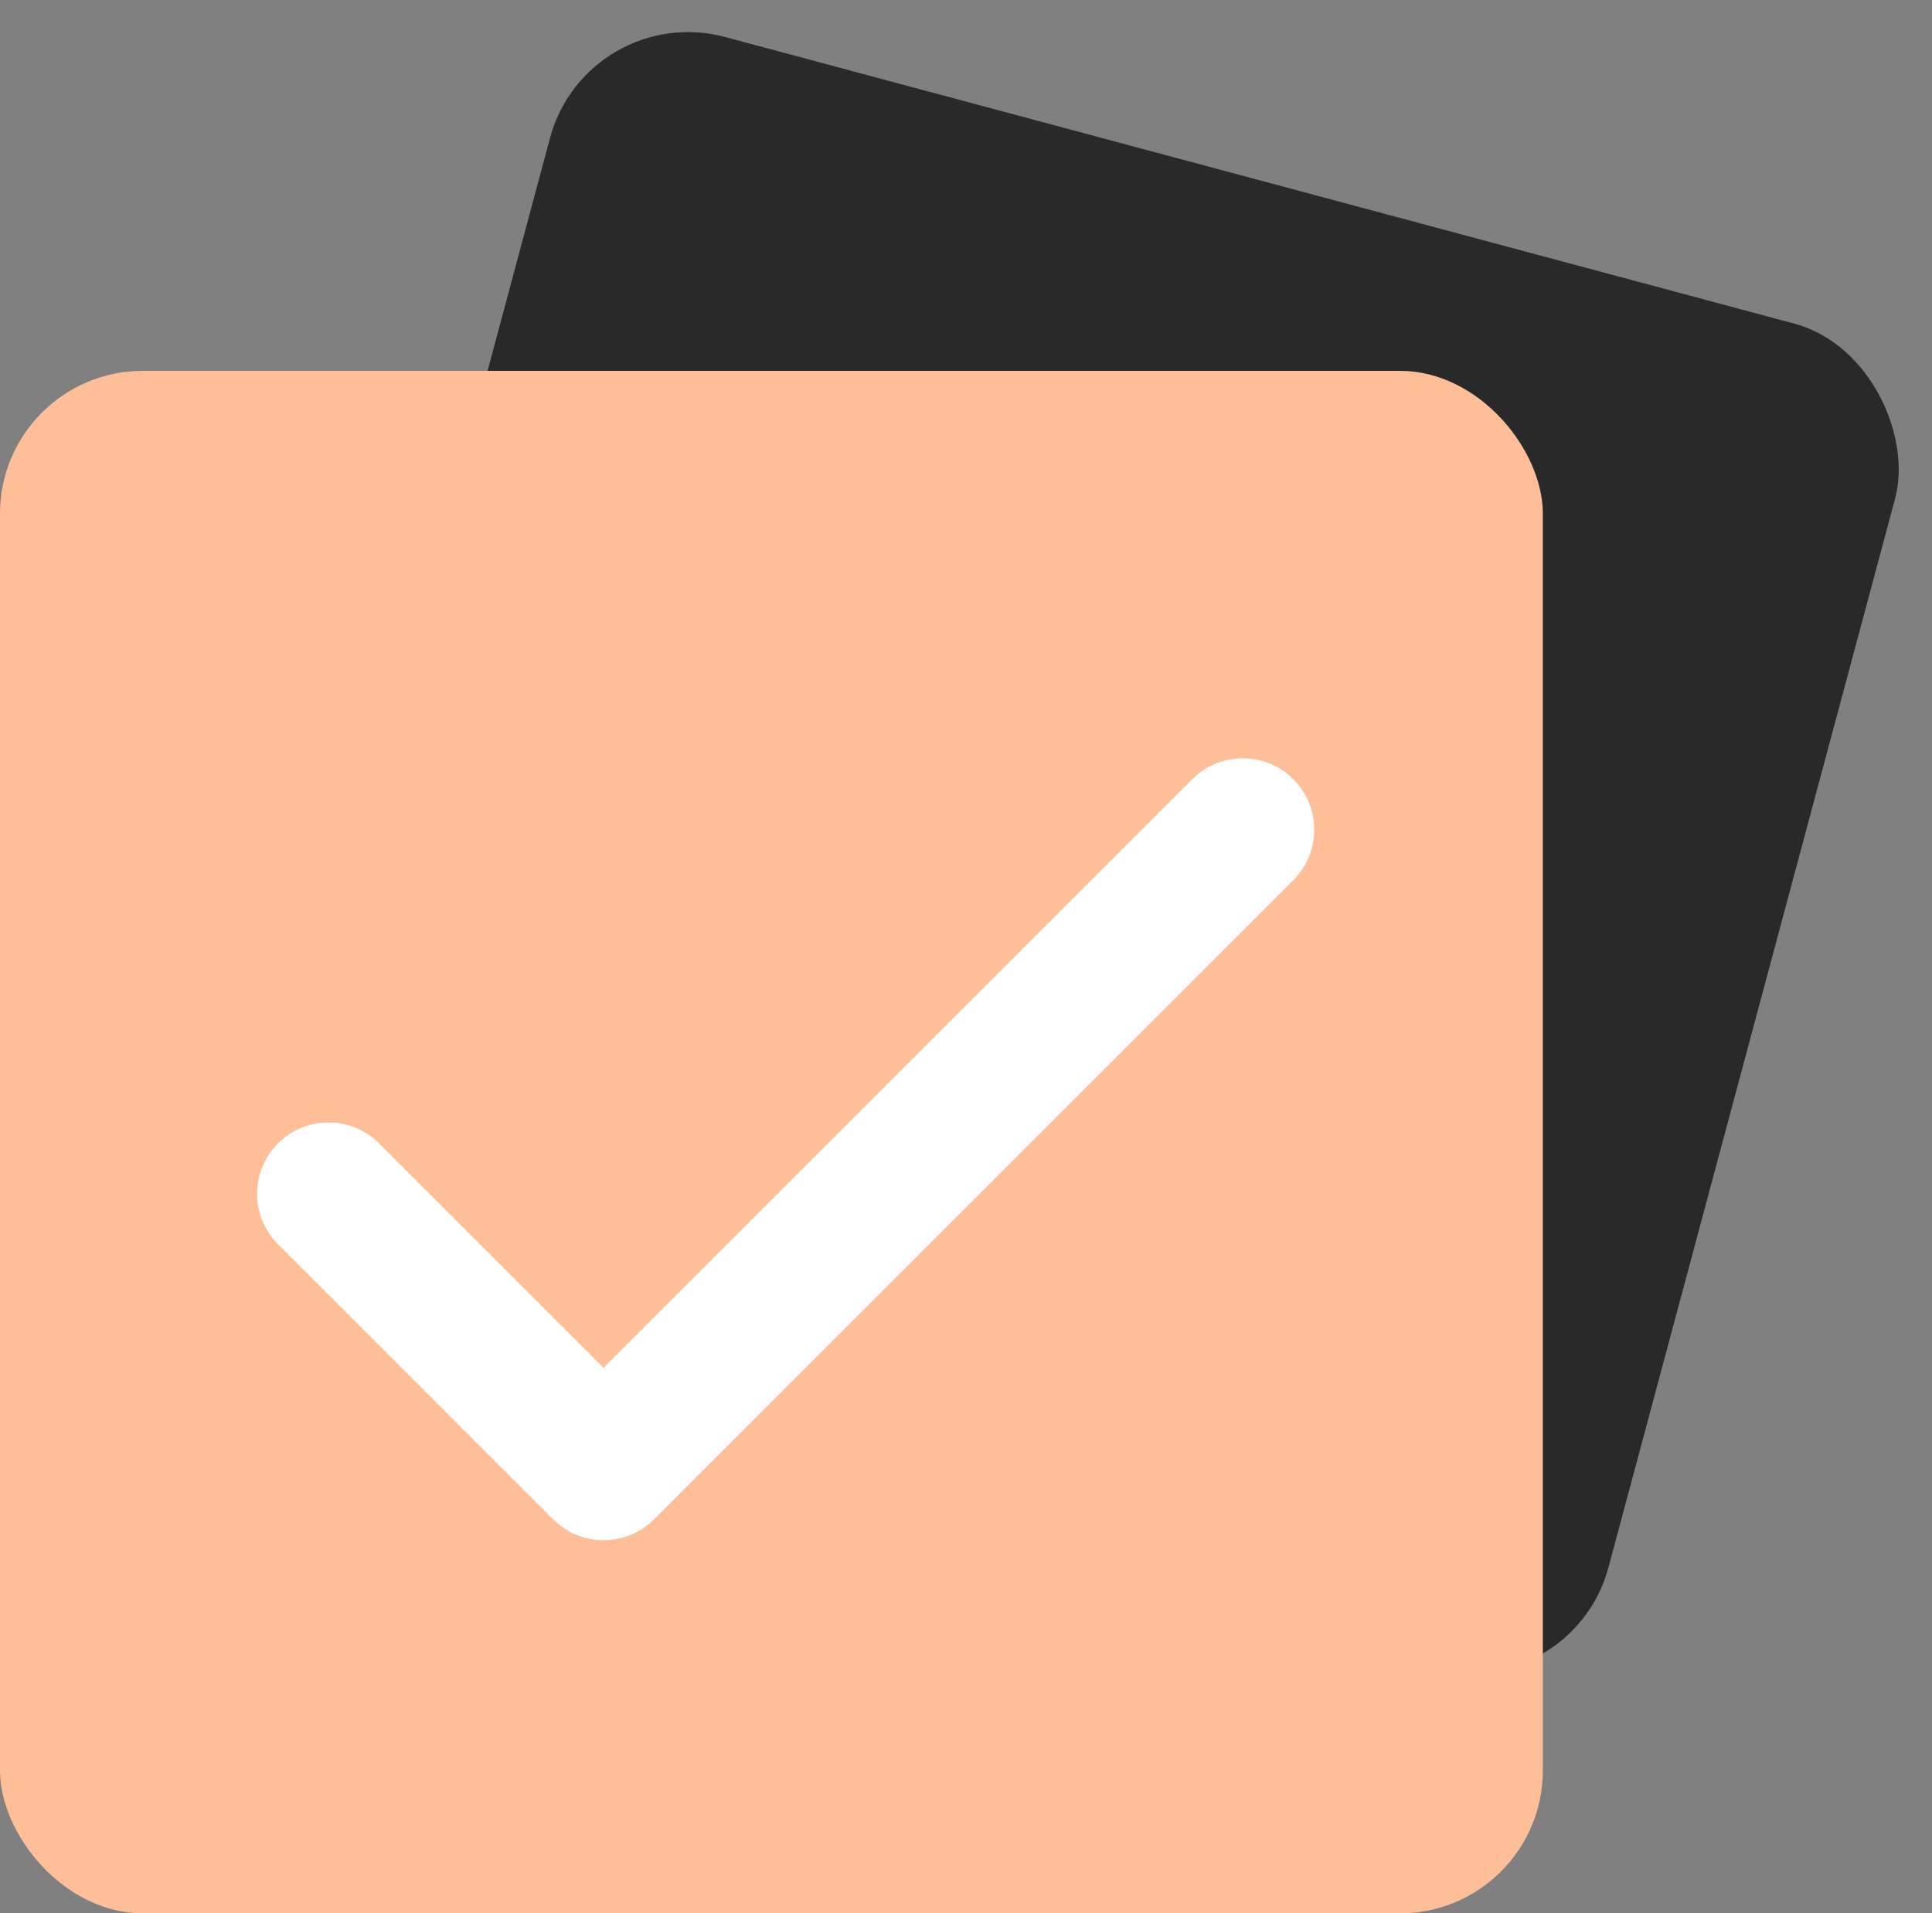
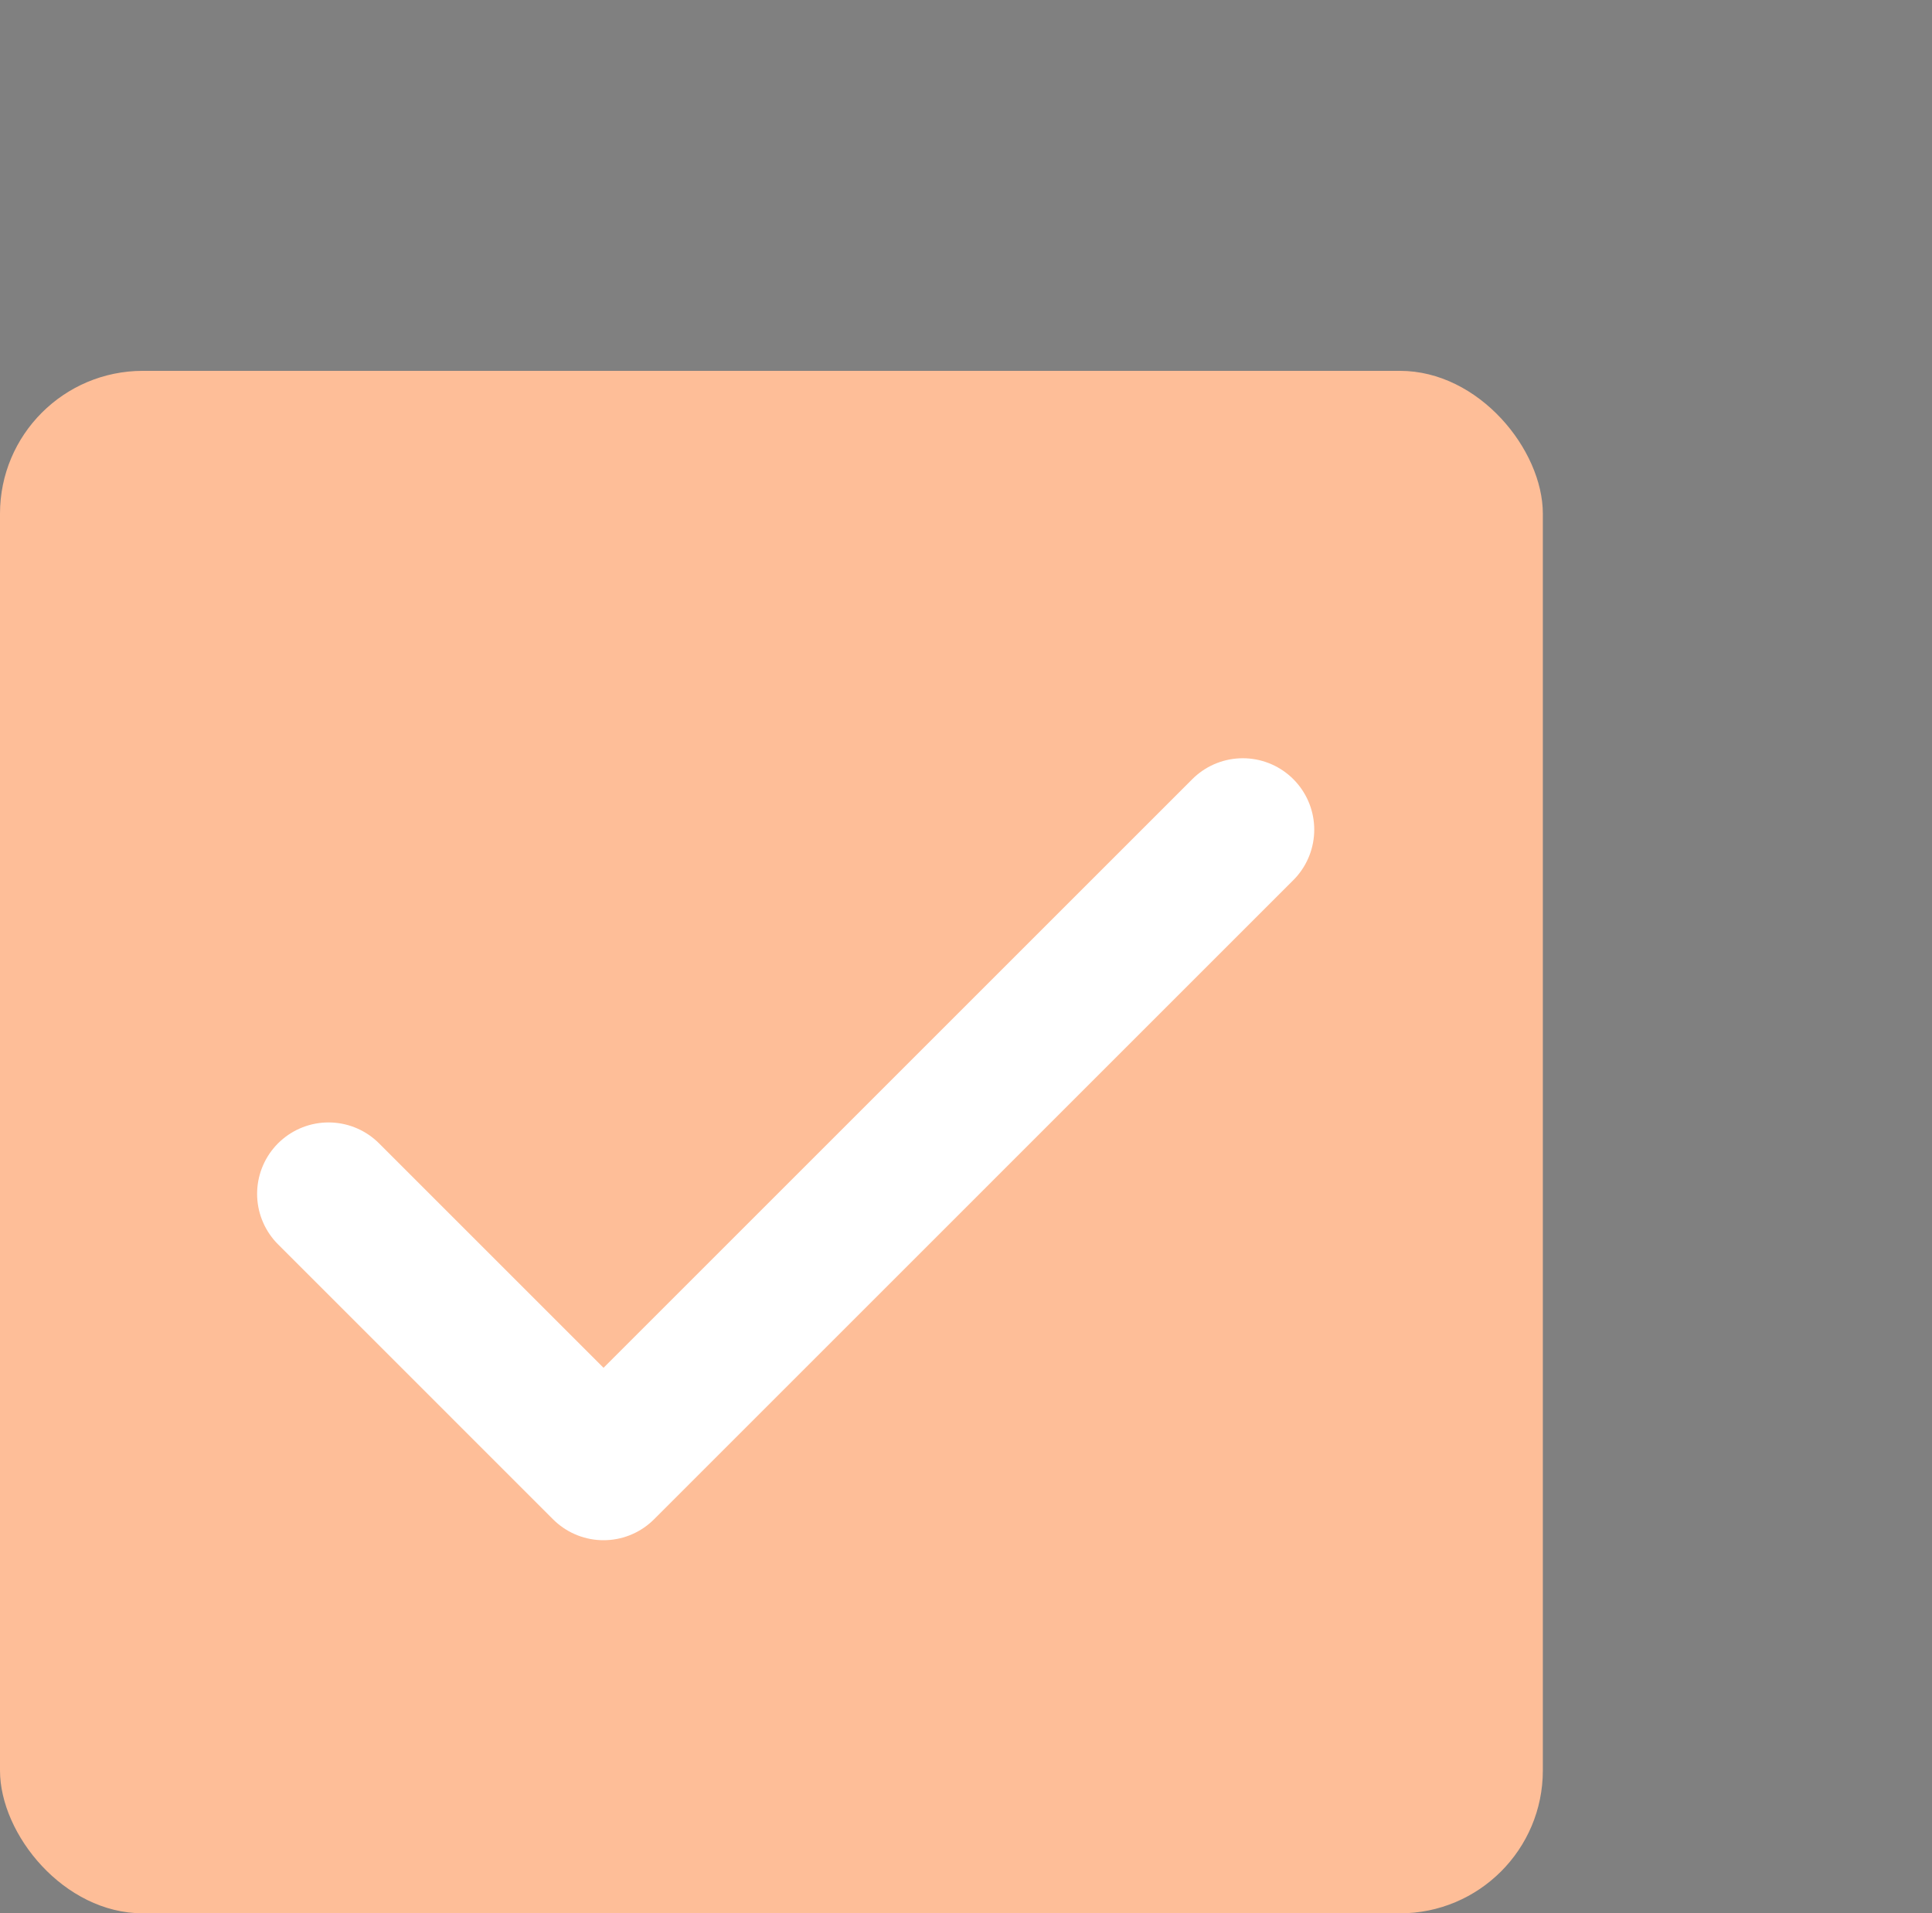
<svg xmlns="http://www.w3.org/2000/svg" viewBox="0 0 67.621 66.983" height="66.983" width="67.621">
  <rect x="0" y="0" width="67.621" height="66.983" fill="#808080" stroke="none" />
  <g transform="translate(-1 -0.017)" data-name="Group 1" id="Group_1">
-     <rect fill="#292929" transform="matrix(0.966, 0.259, -0.259, 0.966, 21.546, 0.017)" rx="5" height="48.736" width="48.736" data-name="Rectangle 2" id="Rectangle_2" />
    <rect fill="#febe98" transform="translate(1 13)" rx="5" height="54" width="54" data-name="Rectangle 1" id="Rectangle_1" />
    <path stroke-width="5" stroke-linejoin="round" stroke-linecap="round" stroke="#ffffff" fill="none" transform="translate(5.499 19.062)" d="M39,10,16.625,32.376,7,22.75" data-name="Icon feather-check" id="Icon_feather-check" />
  </g>
</svg>